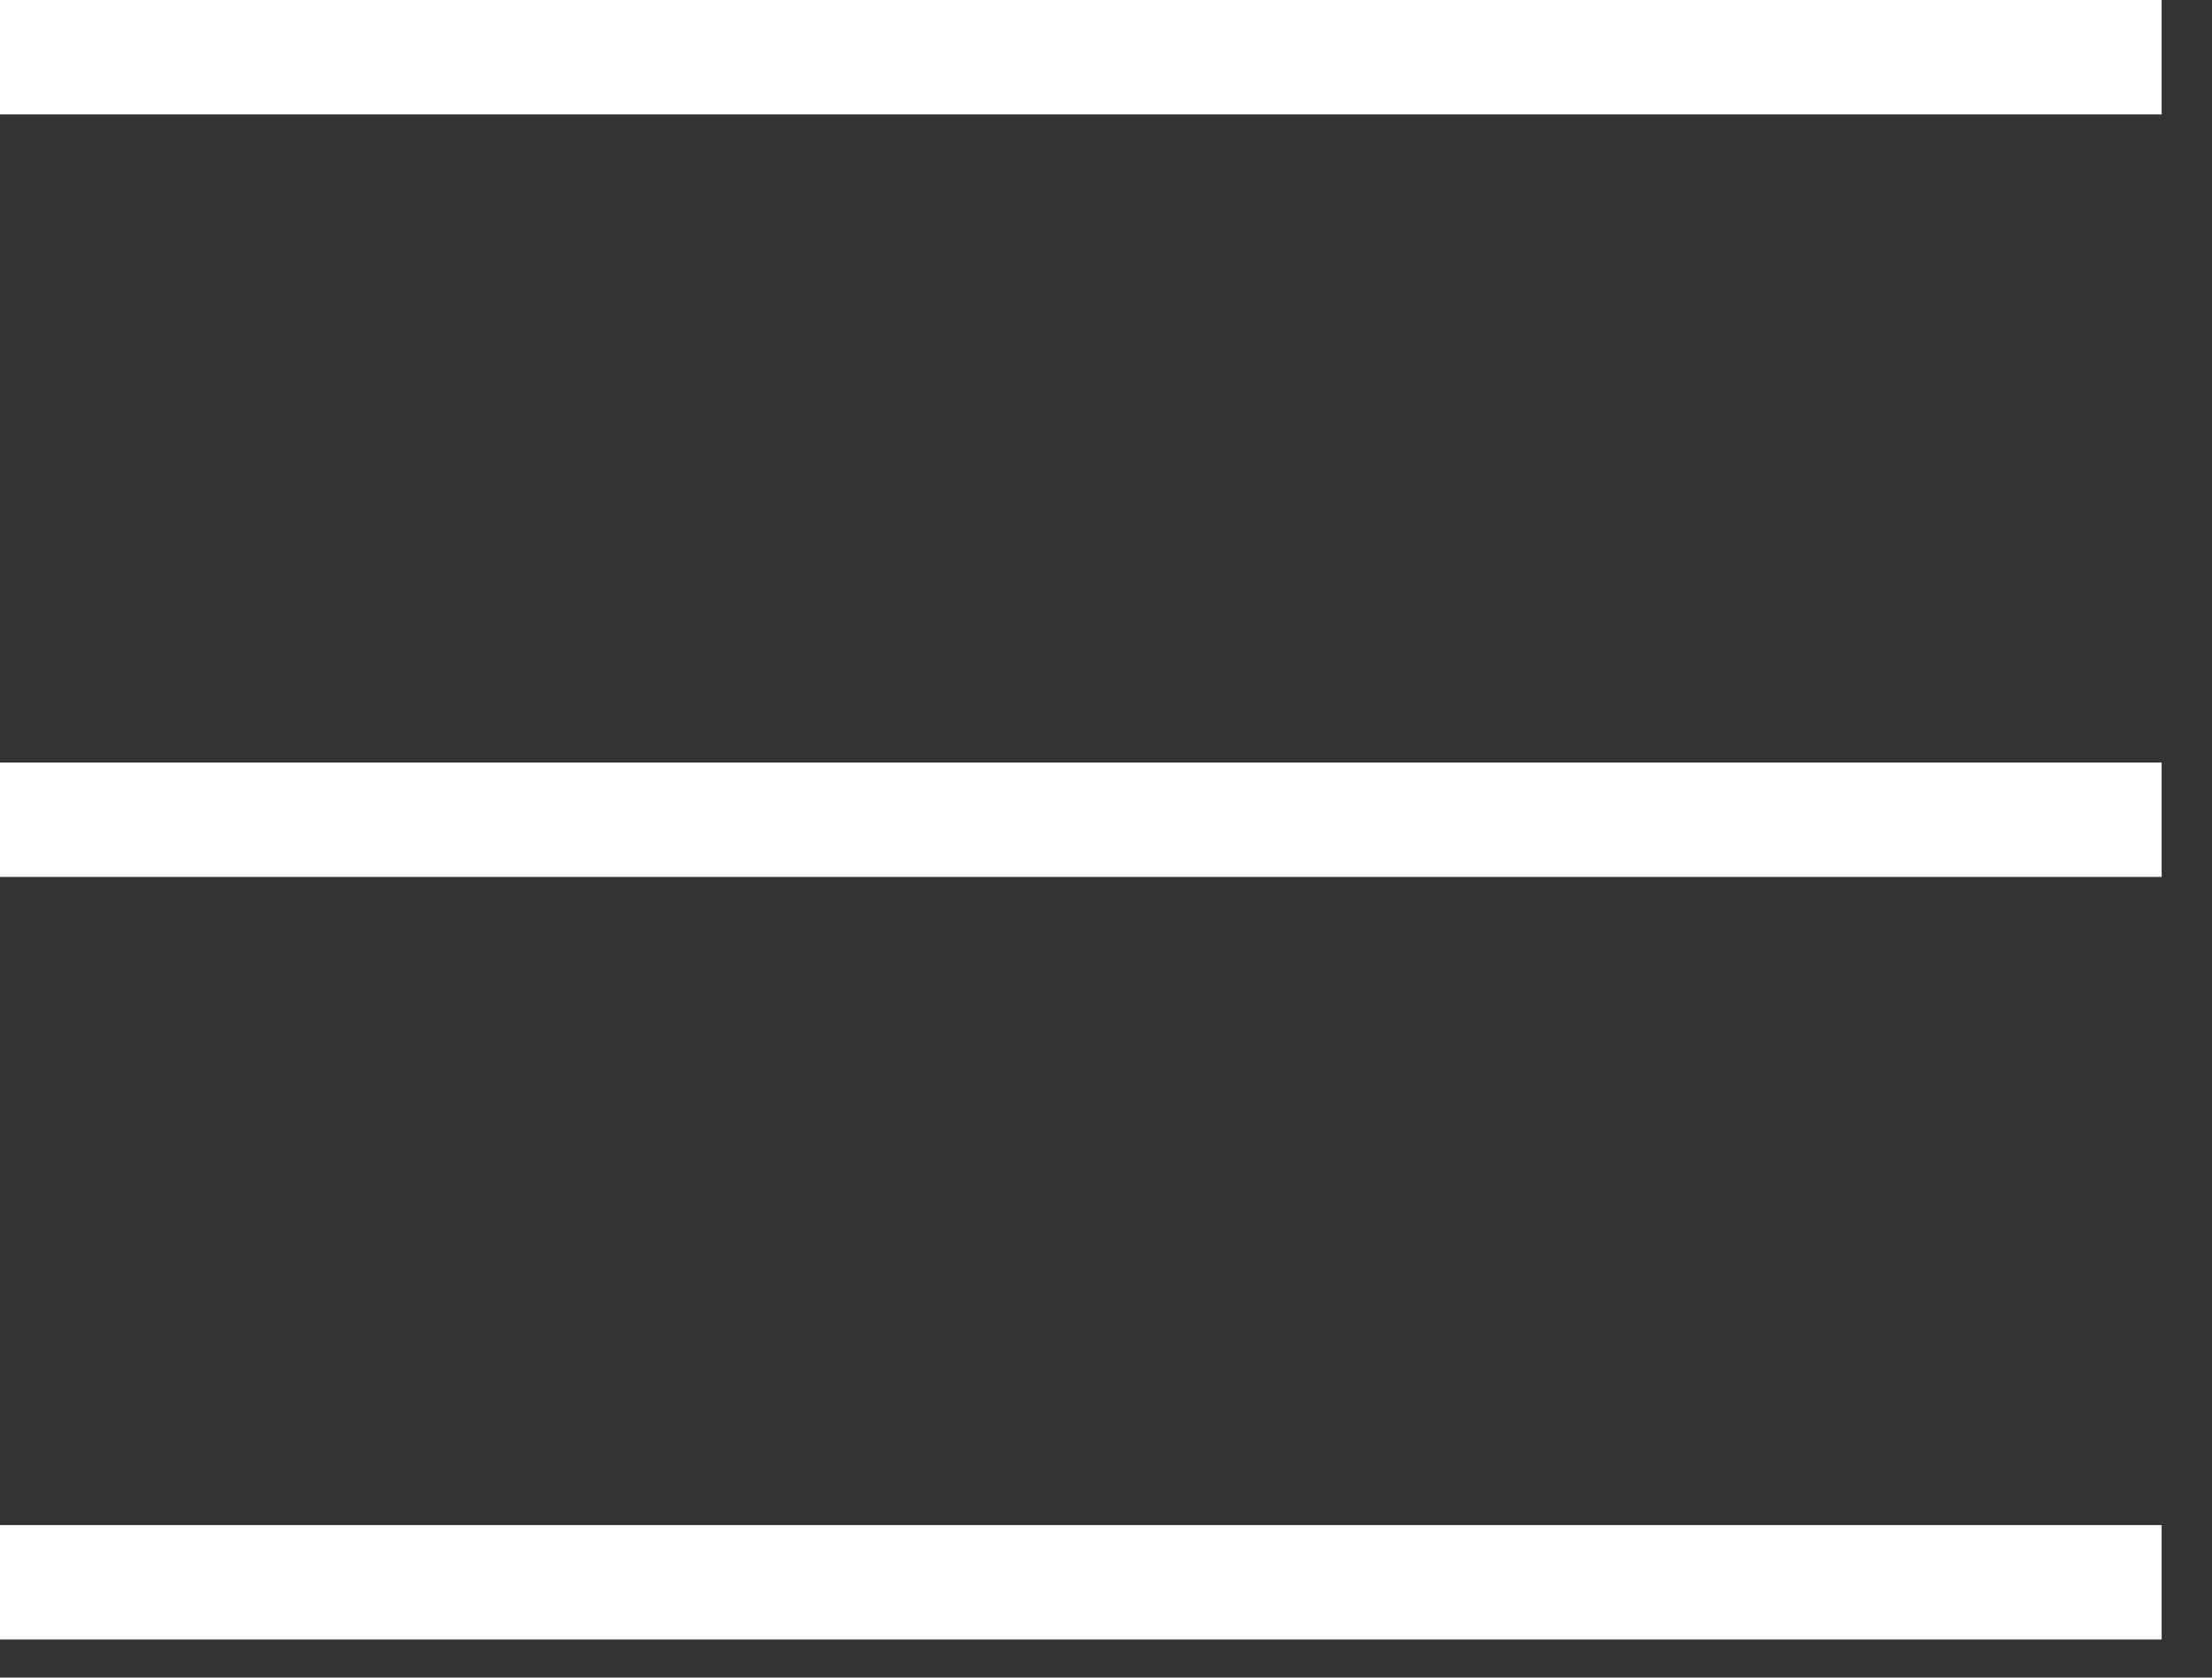
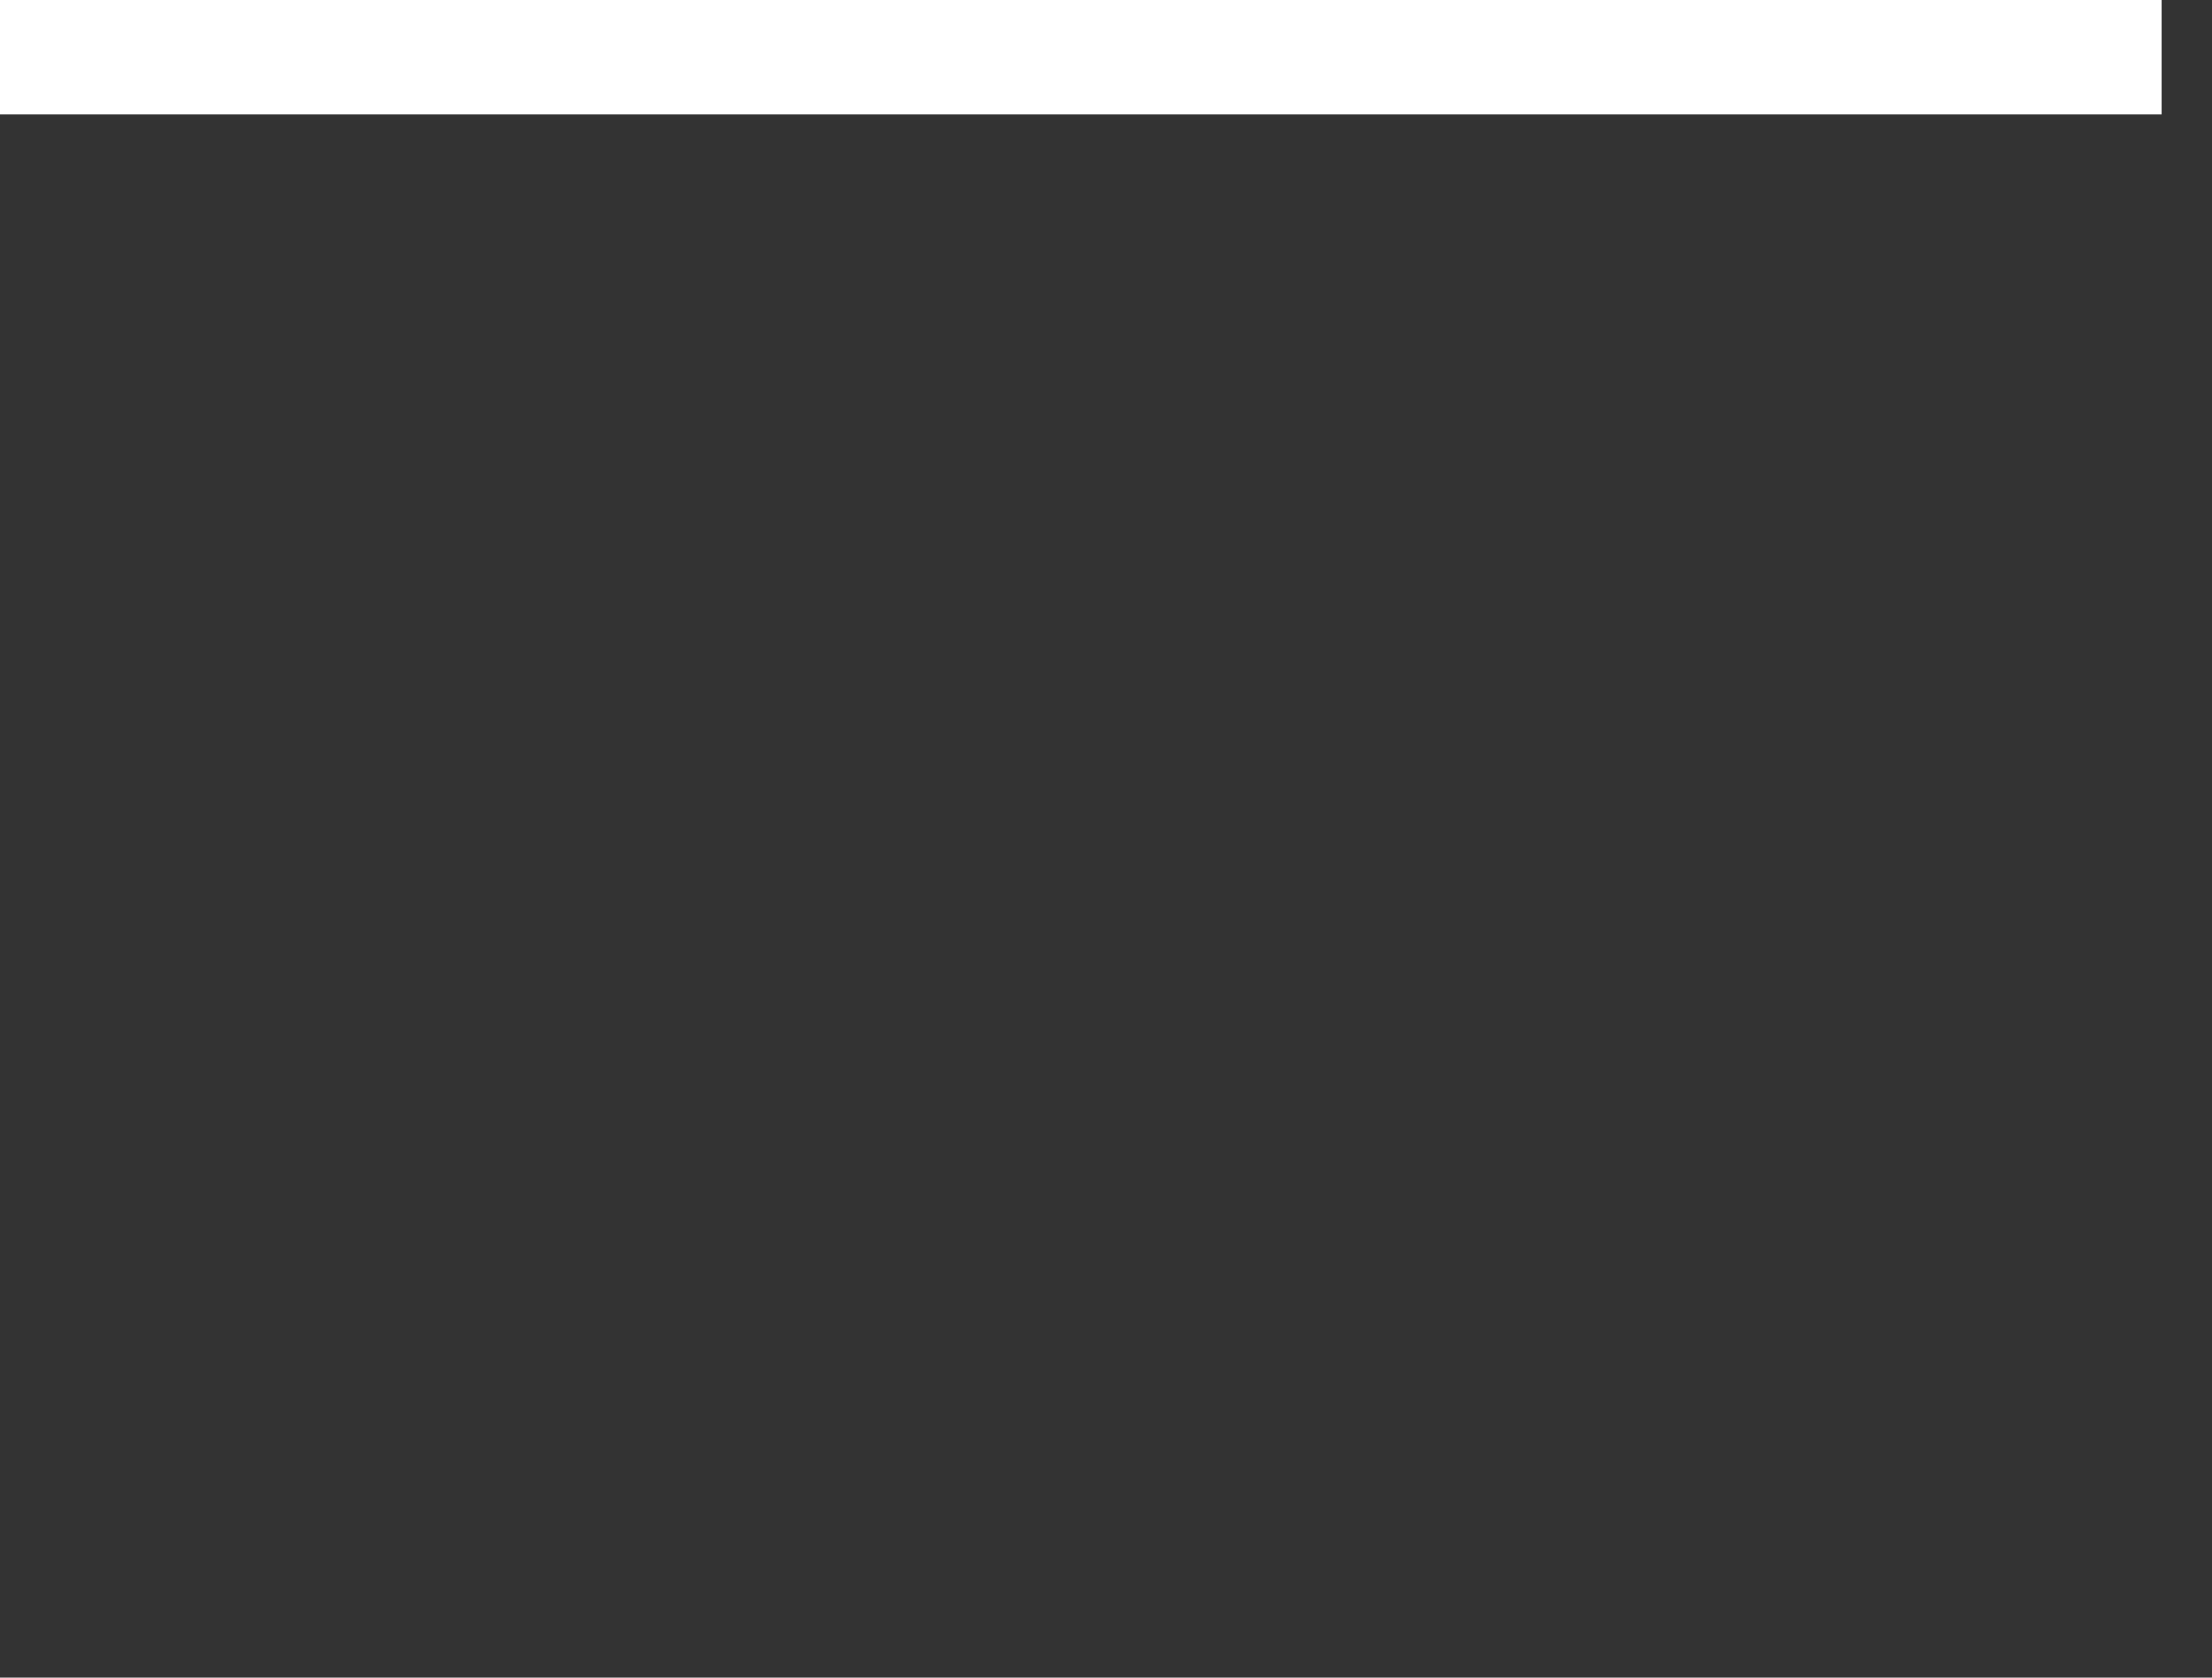
<svg xmlns="http://www.w3.org/2000/svg" width="29" height="22" viewBox="0 0 29 22" fill="none">
  <rect x="0" y="0" width="29" height="22" fill="#333333" stroke="none" />
  <line y1="0.75" x2="28.34" y2="0.75" stroke="white" stroke-width="1.5" />
-   <line y1="10.75" x2="28.34" y2="10.75" stroke="white" stroke-width="1.5" />
-   <line y1="20.75" x2="28.34" y2="20.75" stroke="white" stroke-width="1.5" />
</svg>